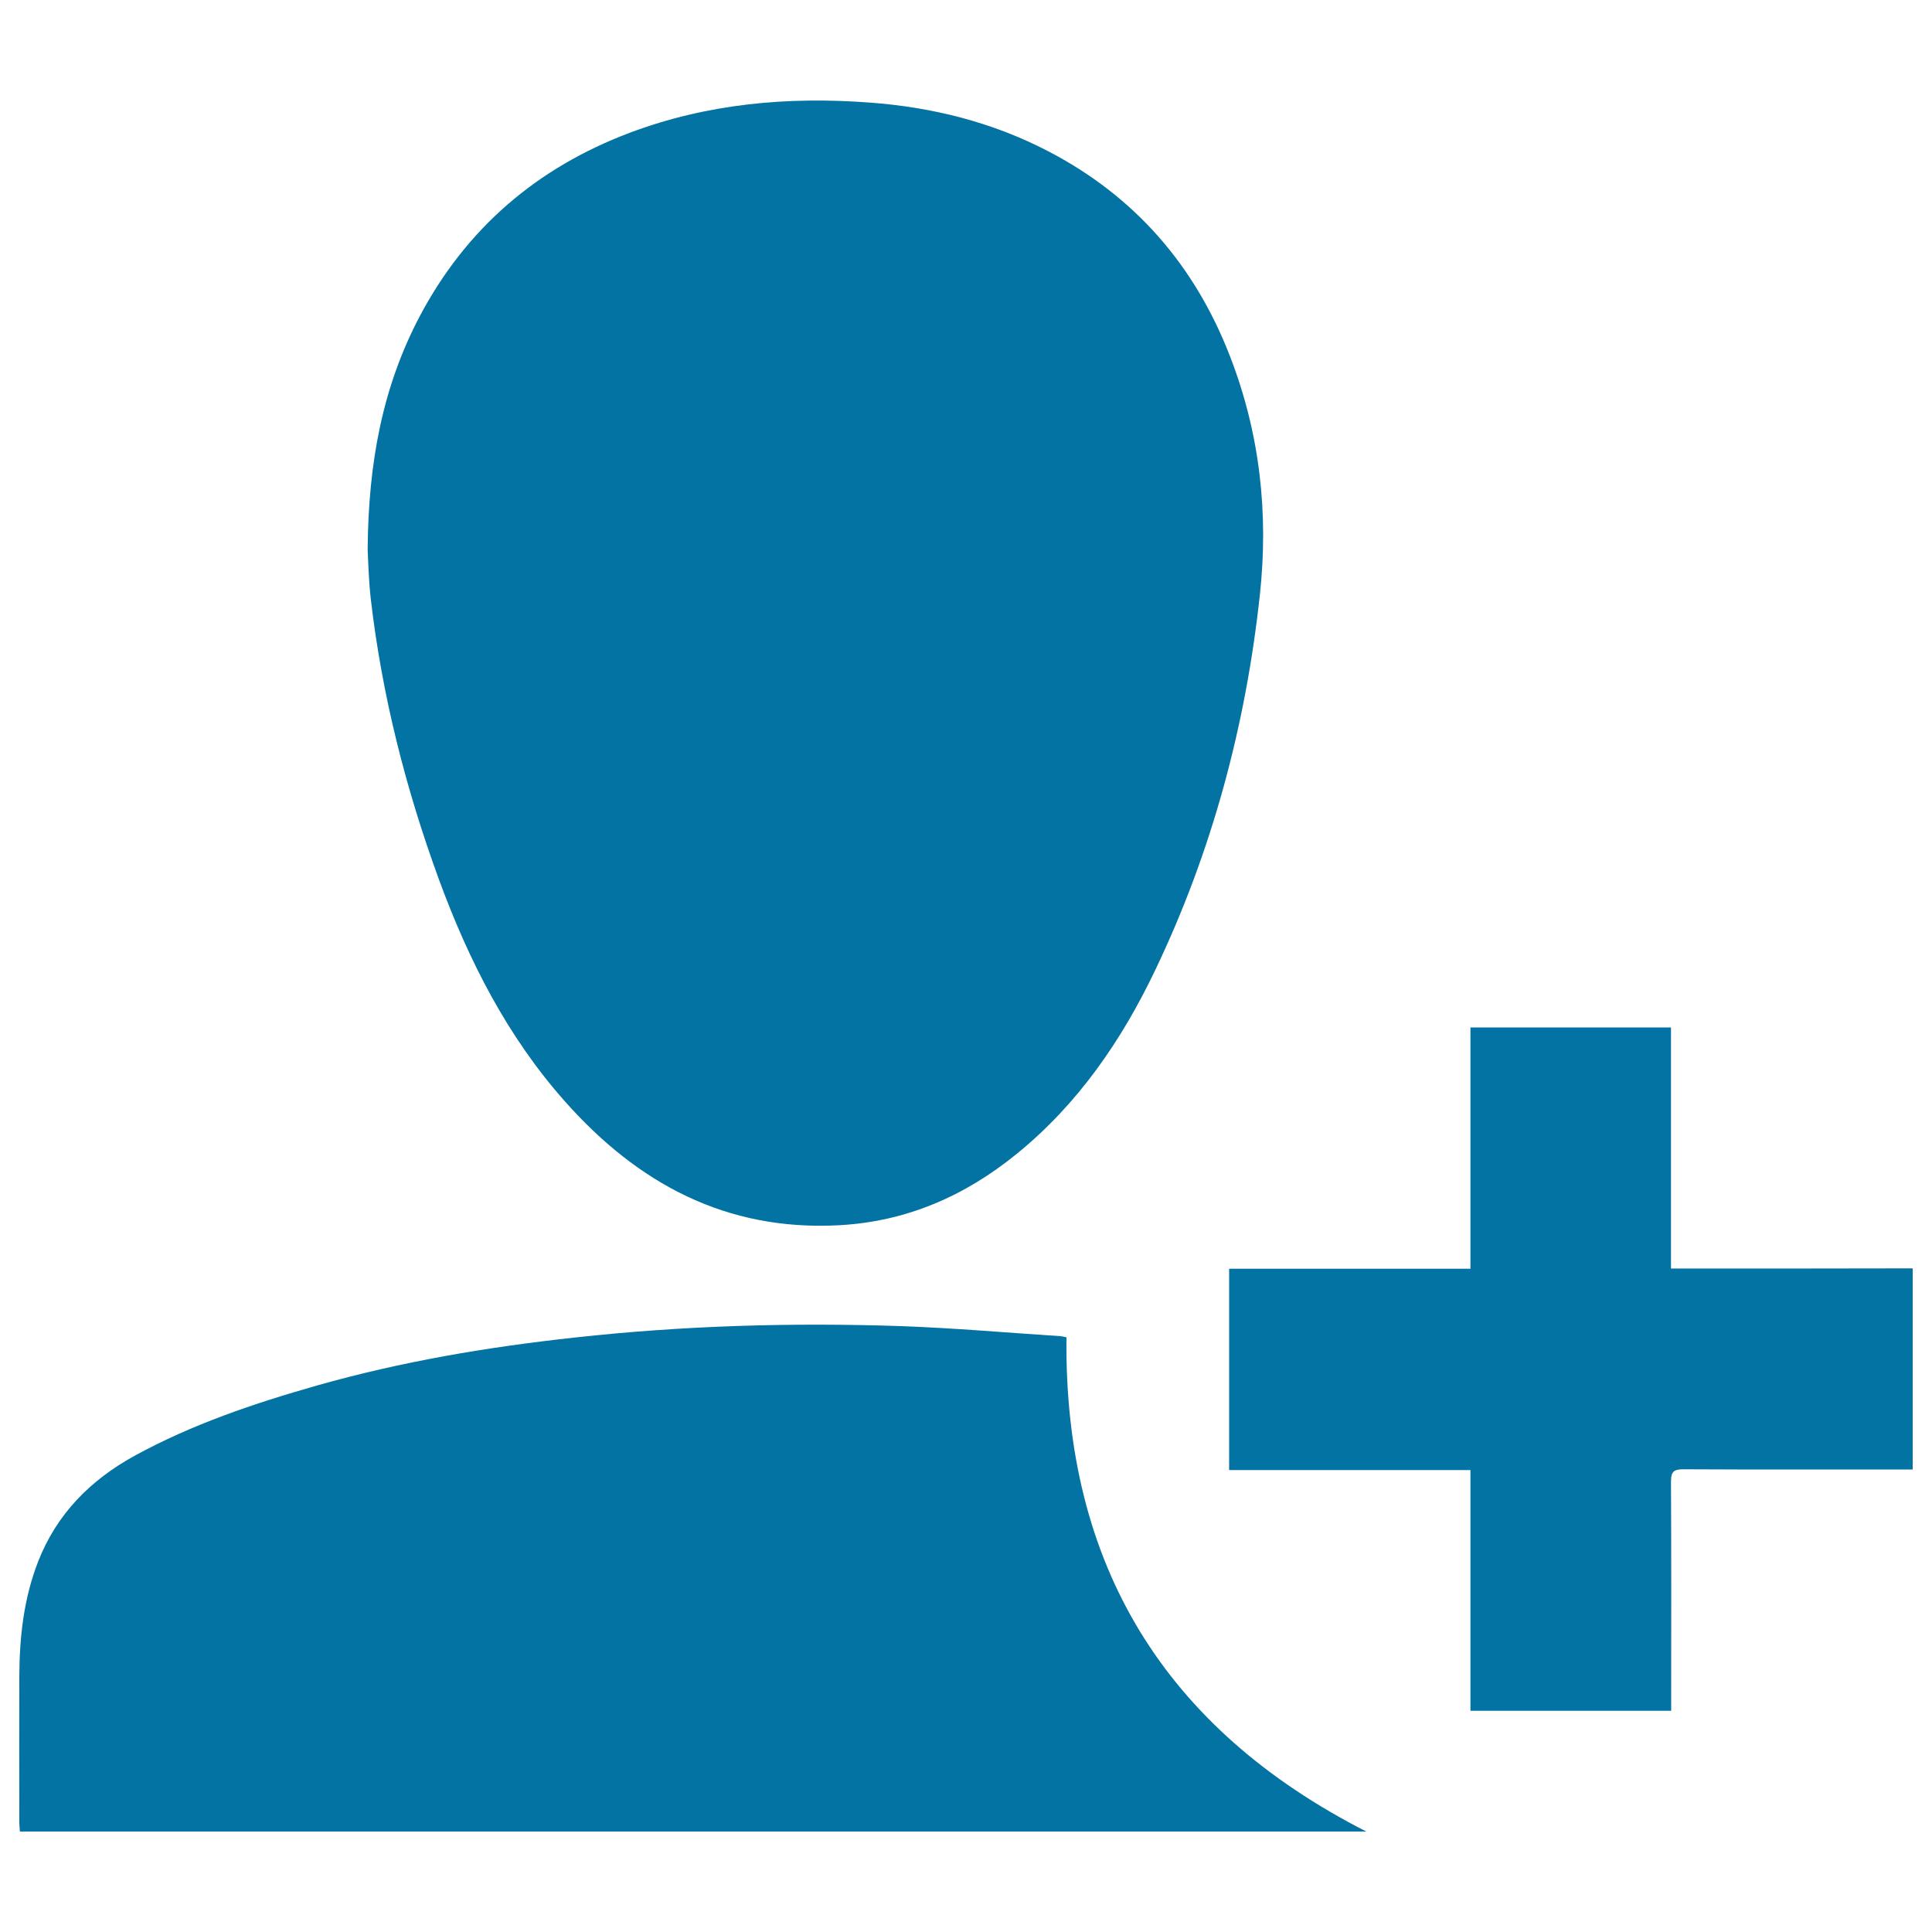
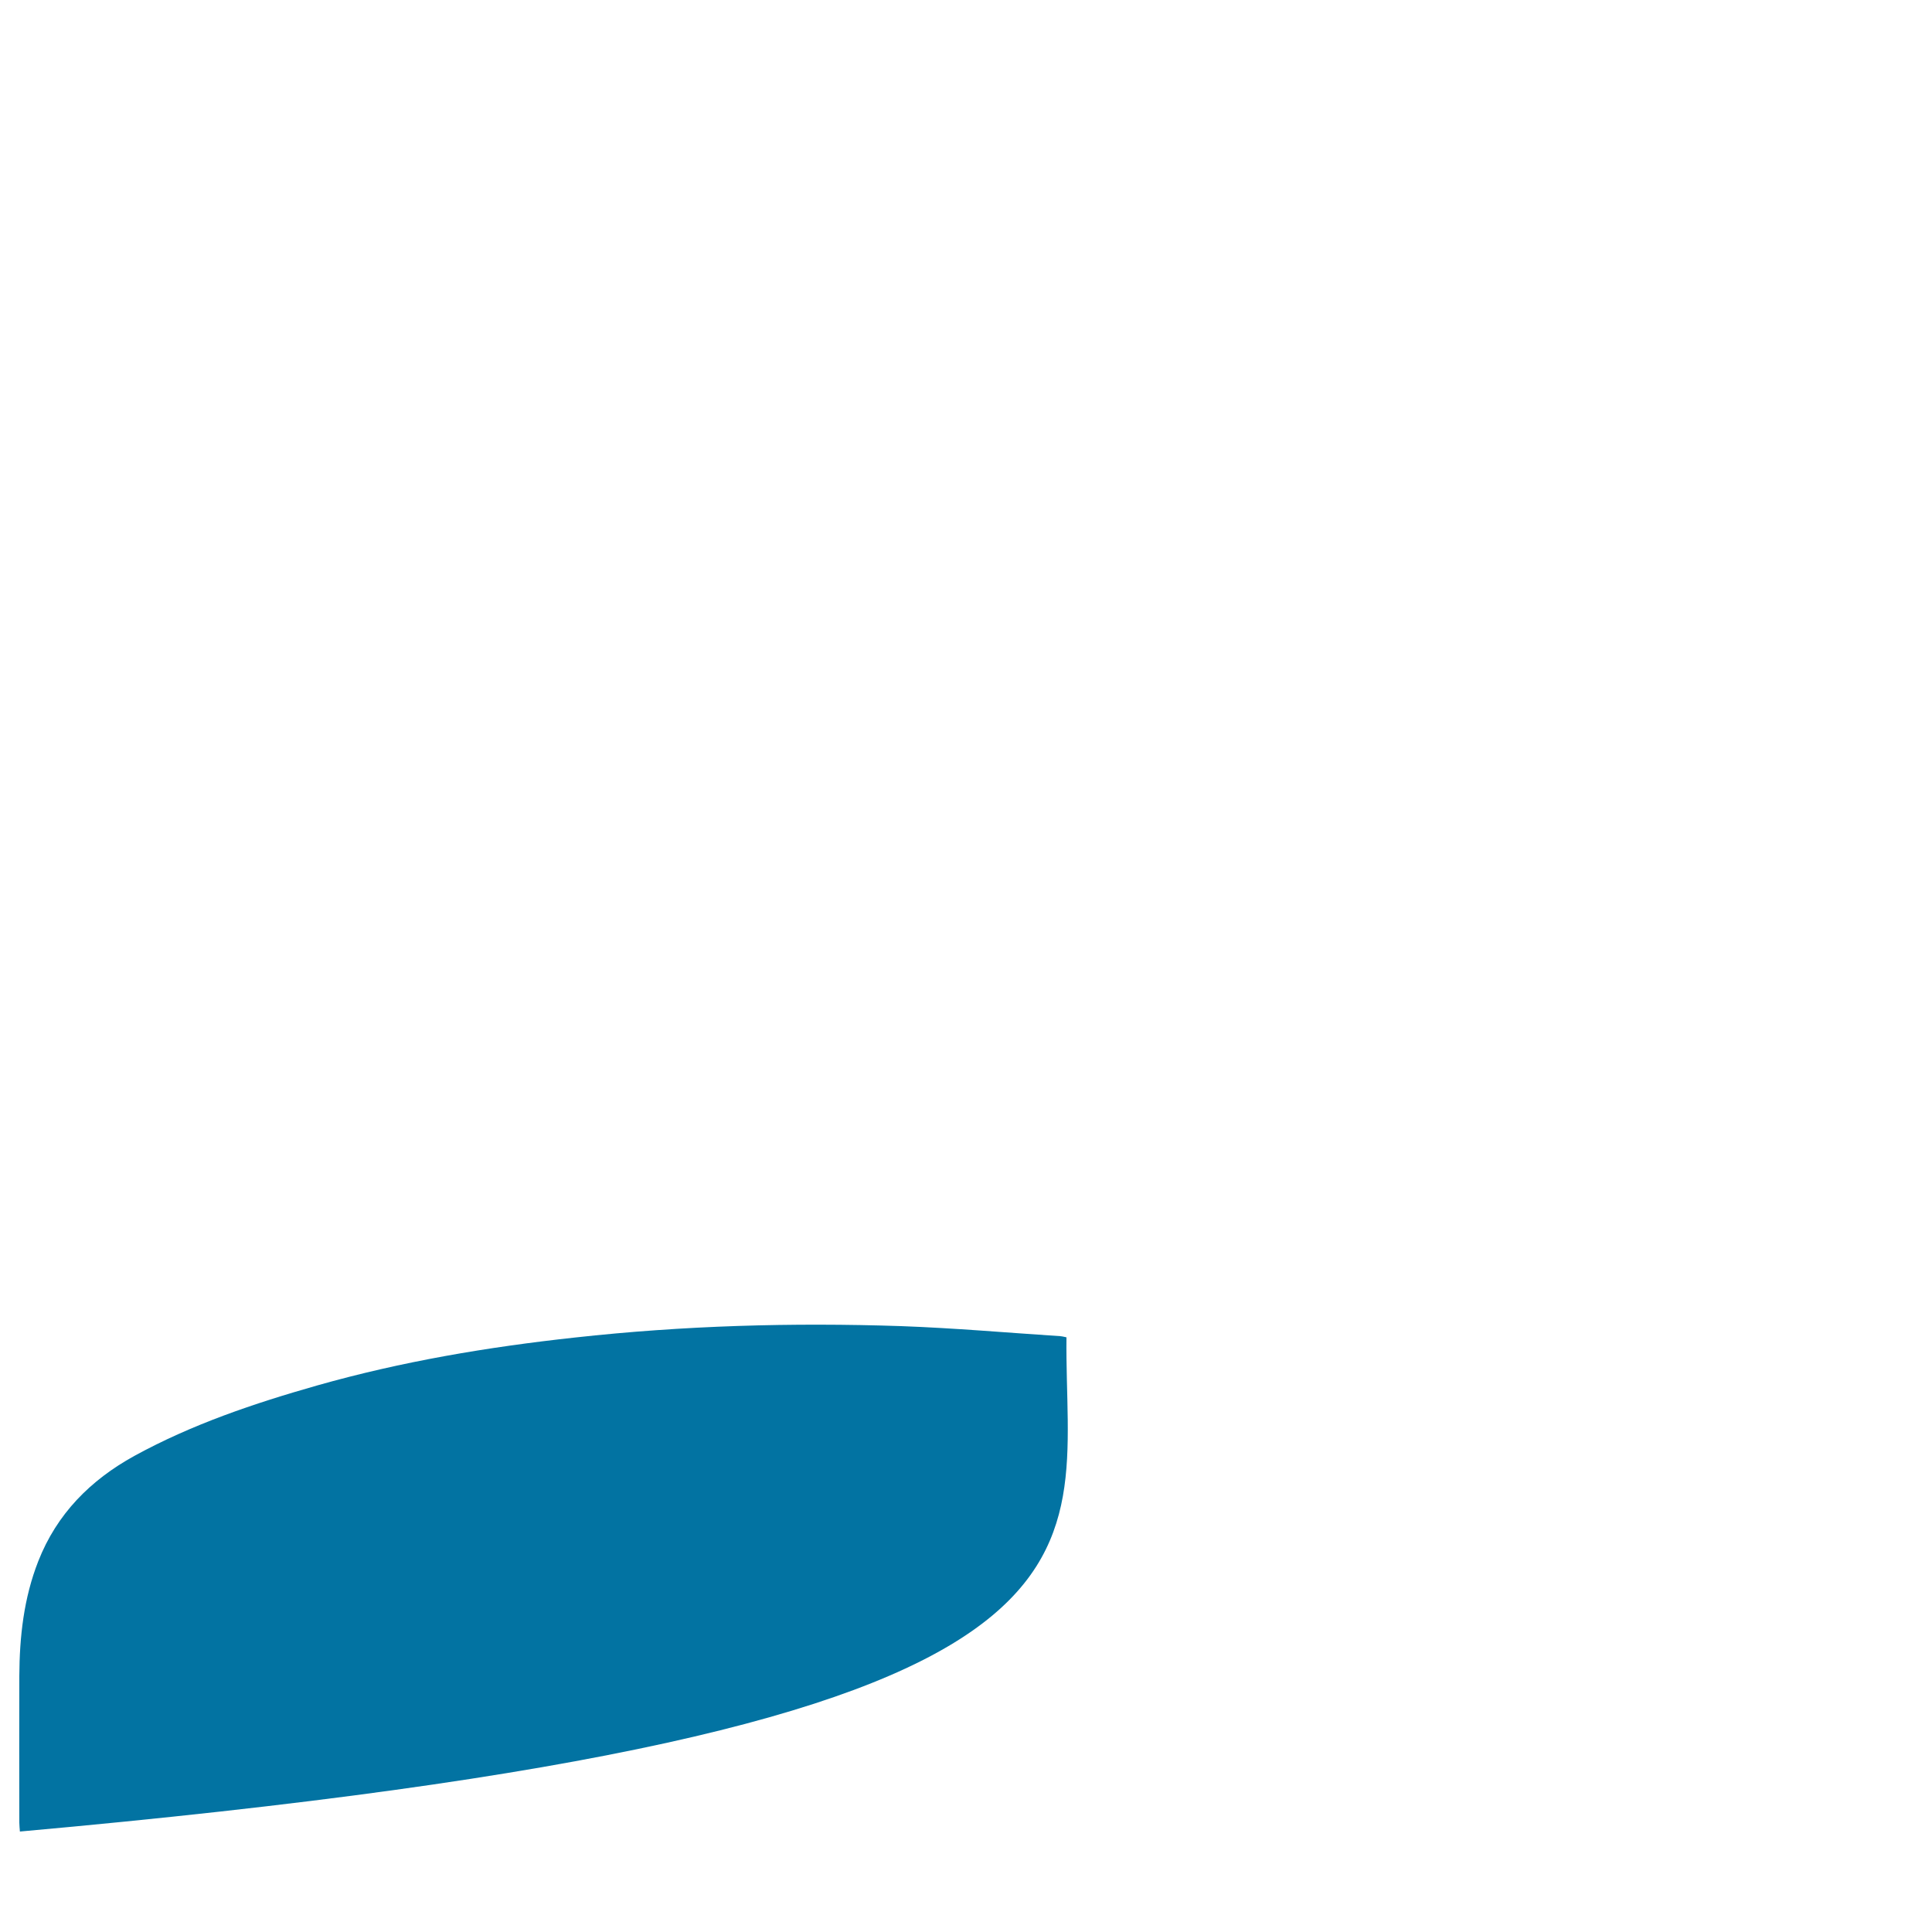
<svg xmlns="http://www.w3.org/2000/svg" viewBox="0 0 1000 1000" style="fill:#0273a2">
  <title>Follow SVG icon</title>
-   <path d="M227.3,455.5c15.4,41.9,35.4,81.2,65.3,114.8c37.5,42.2,83.1,66.9,141.3,63.9c35.1-1.8,65.5-15.1,92.4-37c31.7-25.8,54.3-58.7,71.7-95.2c29.4-61.5,46.8-126.5,54.1-194.1c4.6-42.3,0-83.7-15.5-123.6c-18.2-47-49.3-82.8-94.2-106.1c-28.9-15-59.8-22.7-92.1-25.1c-42.5-3.2-84.1,0.5-124.3,15.6c-48,18.1-84.6,49.4-108.7,94.9c-19.3,36.6-26.7,75.9-27,121.1c0.3,5.6,0.5,15.4,1.6,25.2C197.7,359.9,210,408.3,227.3,455.5z" />
-   <path d="M552,692.2c-0.6-0.1-1.9-0.5-3.2-0.6c-27.4-1.8-54.8-4.2-82.3-5.2c-56.4-1.9-112.7-0.3-168.9,5.9c-45.1,4.9-89.7,12.4-133.4,24.8c-32.7,9.3-64.8,20.1-94.7,36.5c-22.7,12.5-40.1,30-49.7,54.5c-7.5,19.1-9.7,39.1-9.8,59.4c-0.1,25.3,0,50.6,0,75.9c0,1.5,0.2,3,0.3,4.6c232.6,0,464.9,0,696.9,0C602.9,894.8,550.7,810.1,552,692.2z" />
-   <path d="M864.9,656.6c0-42,0-83.5,0-124.8c-35,0-69.2,0-103.8,0c0,41.5,0,82.8,0,124.9c-42.1,0-83.4,0-124.9,0c0,34.9,0,69.3,0,104.2c41.7,0,83,0,124.9,0c0,41.9,0,83.2,0,124.6c34.9,0,69.3,0,103.9,0c0-2.4,0-4.4,0-6.5c0-37.4,0.1-74.7-0.1-112.1c0-5.4,1.6-6.4,6.6-6.4c37.5,0.2,75.1,0.1,112.6,0.1c2,0,3.9,0,5.9,0c0-35,0-69.3,0-104.1C948.4,656.6,907.1,656.6,864.9,656.6z" />
+   <path d="M552,692.2c-0.6-0.1-1.9-0.5-3.2-0.6c-27.4-1.8-54.8-4.2-82.3-5.2c-56.4-1.9-112.7-0.3-168.9,5.9c-45.1,4.9-89.7,12.4-133.4,24.8c-32.7,9.3-64.8,20.1-94.7,36.5c-22.7,12.5-40.1,30-49.7,54.5c-7.5,19.1-9.7,39.1-9.8,59.4c-0.1,25.3,0,50.6,0,75.9c0,1.5,0.2,3,0.3,4.6C602.9,894.8,550.7,810.1,552,692.2z" />
</svg>